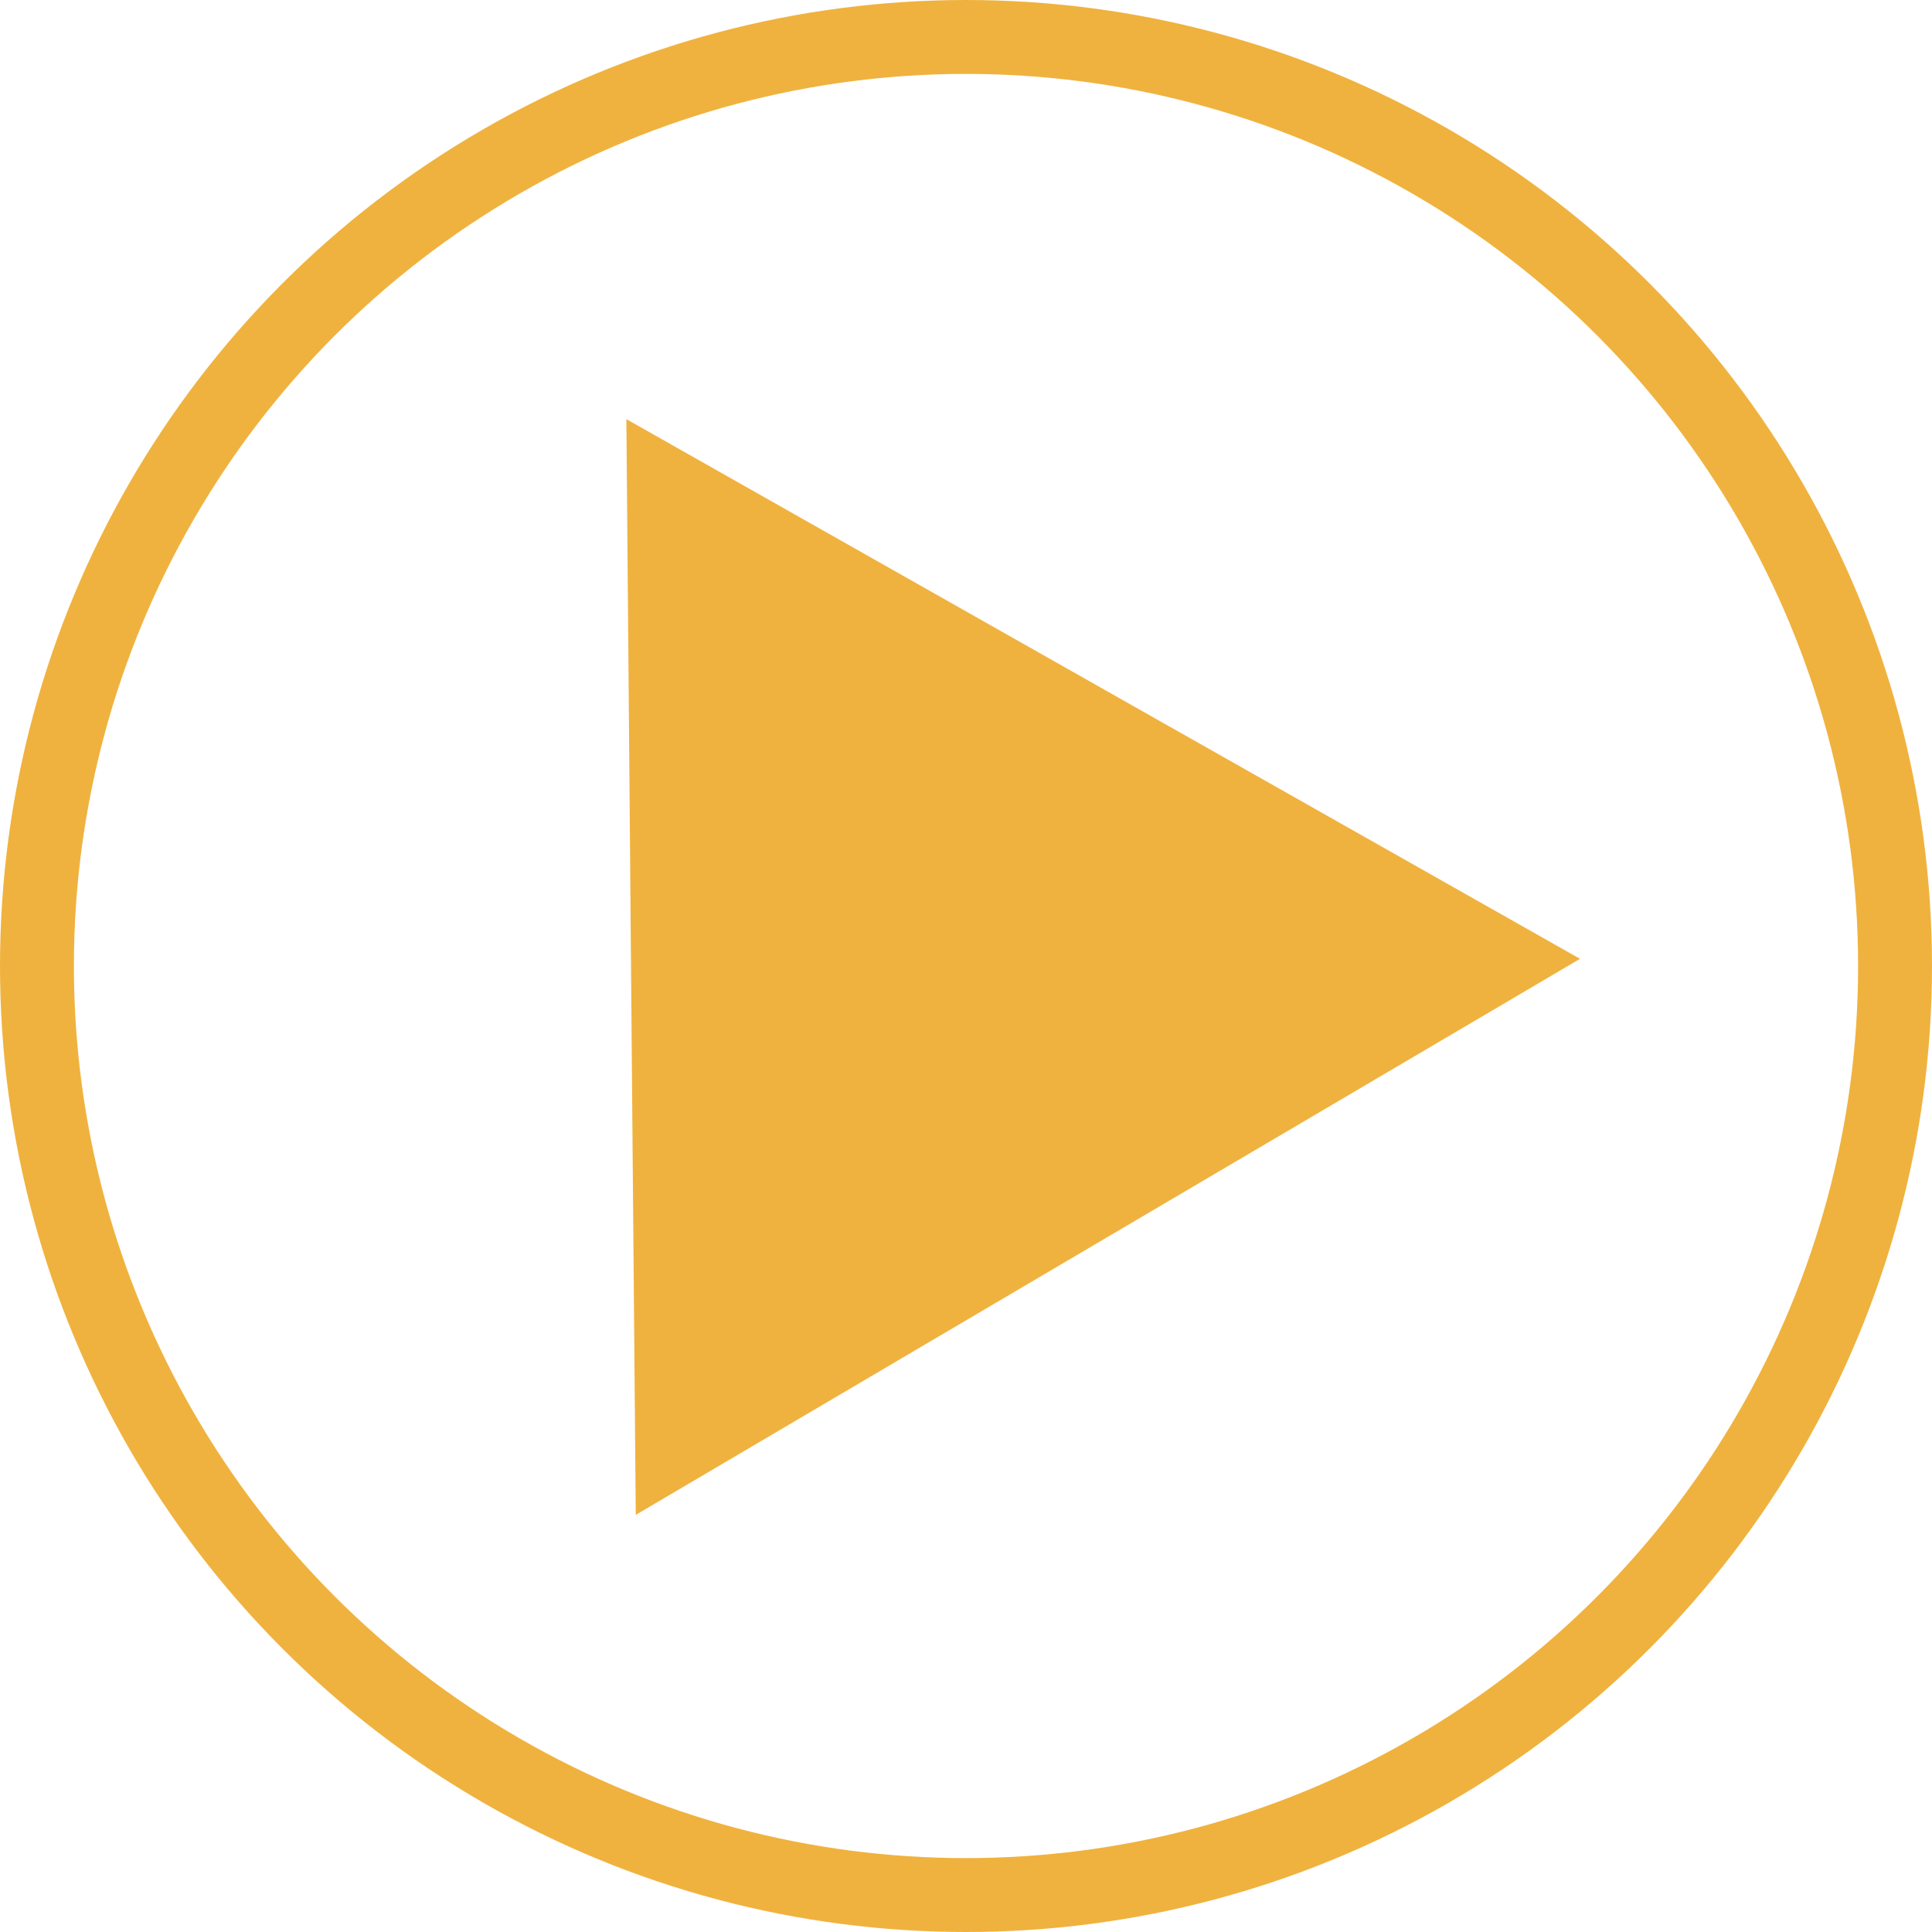
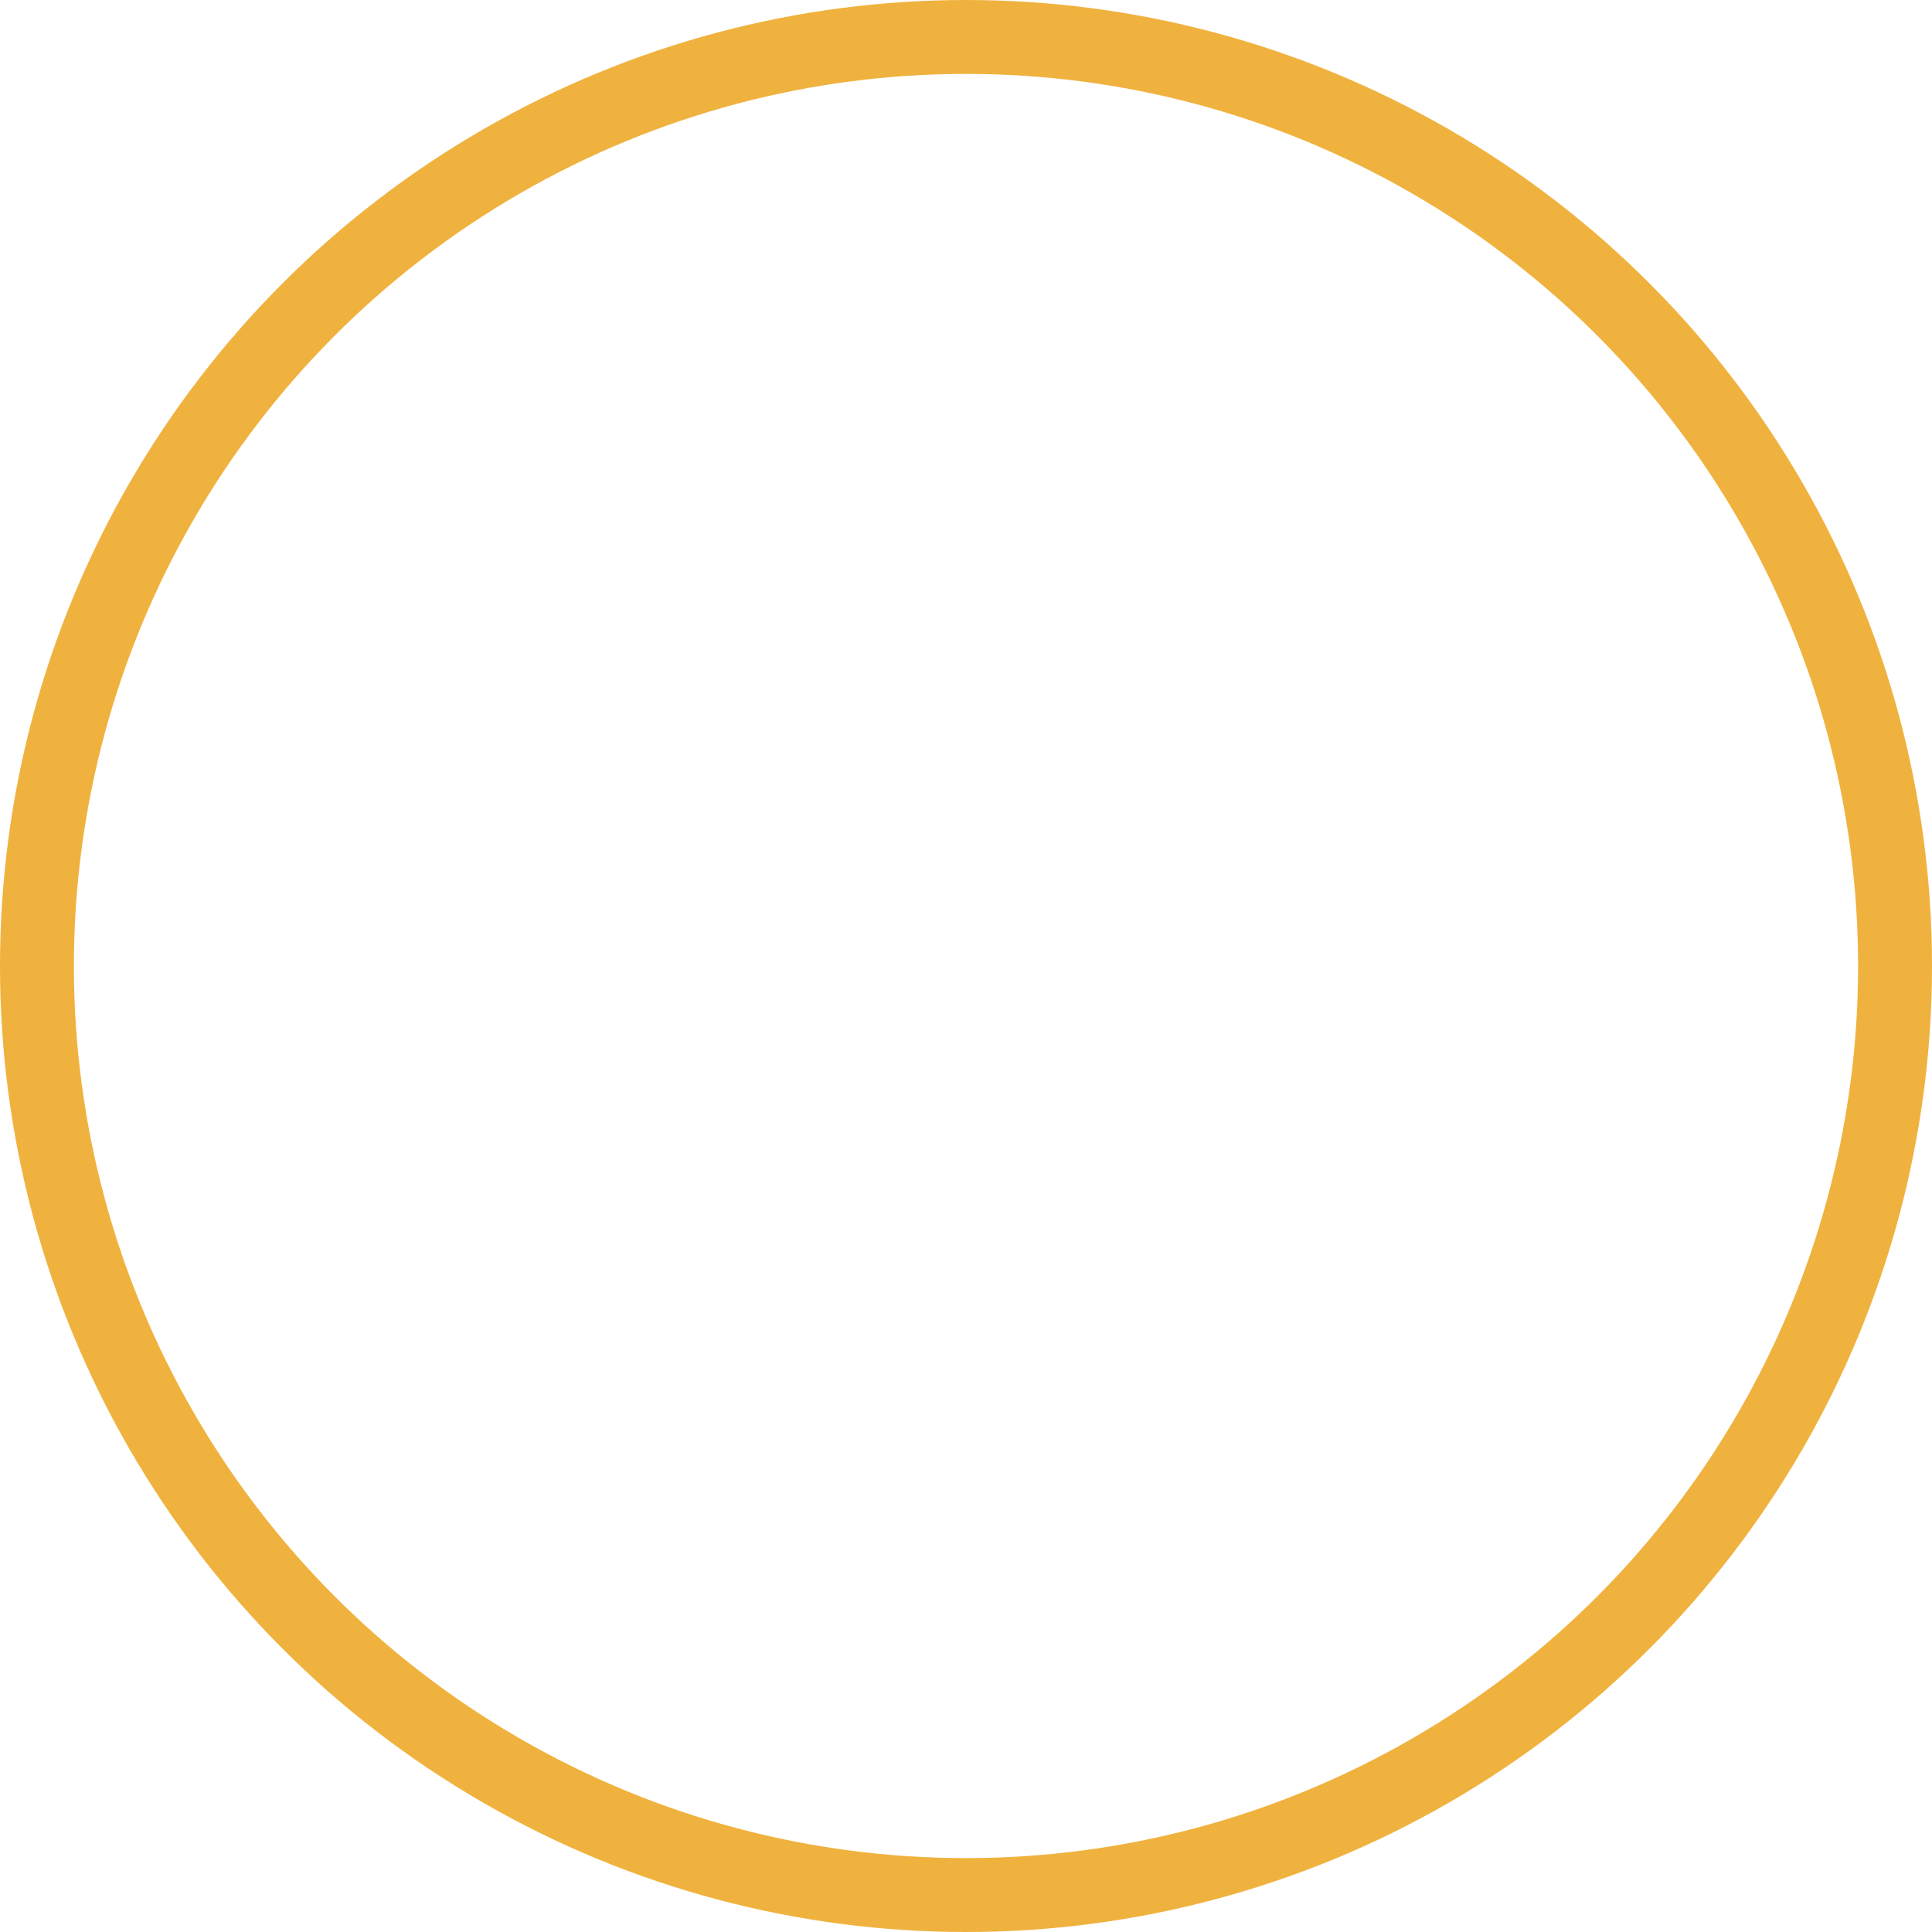
<svg xmlns="http://www.w3.org/2000/svg" version="1.1" id="Layer_1" x="0px" y="0px" xml:space="preserve" viewBox="453.89 383.92 183 183">
  <style type="text/css">
	.play-circle-o-st0{fill:none;stroke:#F0B23E;stroke-width:7;stroke-miterlimit:10;}
	.play-circle-o-st1{fill:#F0B23E;}
</style>
  <g>
    <circle class="play-circle-o-st0" cx="545.39" cy="475.42" r="88" />
-     <polygon class="play-circle-o-st1" points="603.55,474.74 558.83,501.07 514.11,527.41 513.66,475.51 513.22,423.62 558.38,449.18  " />
  </g>
</svg>